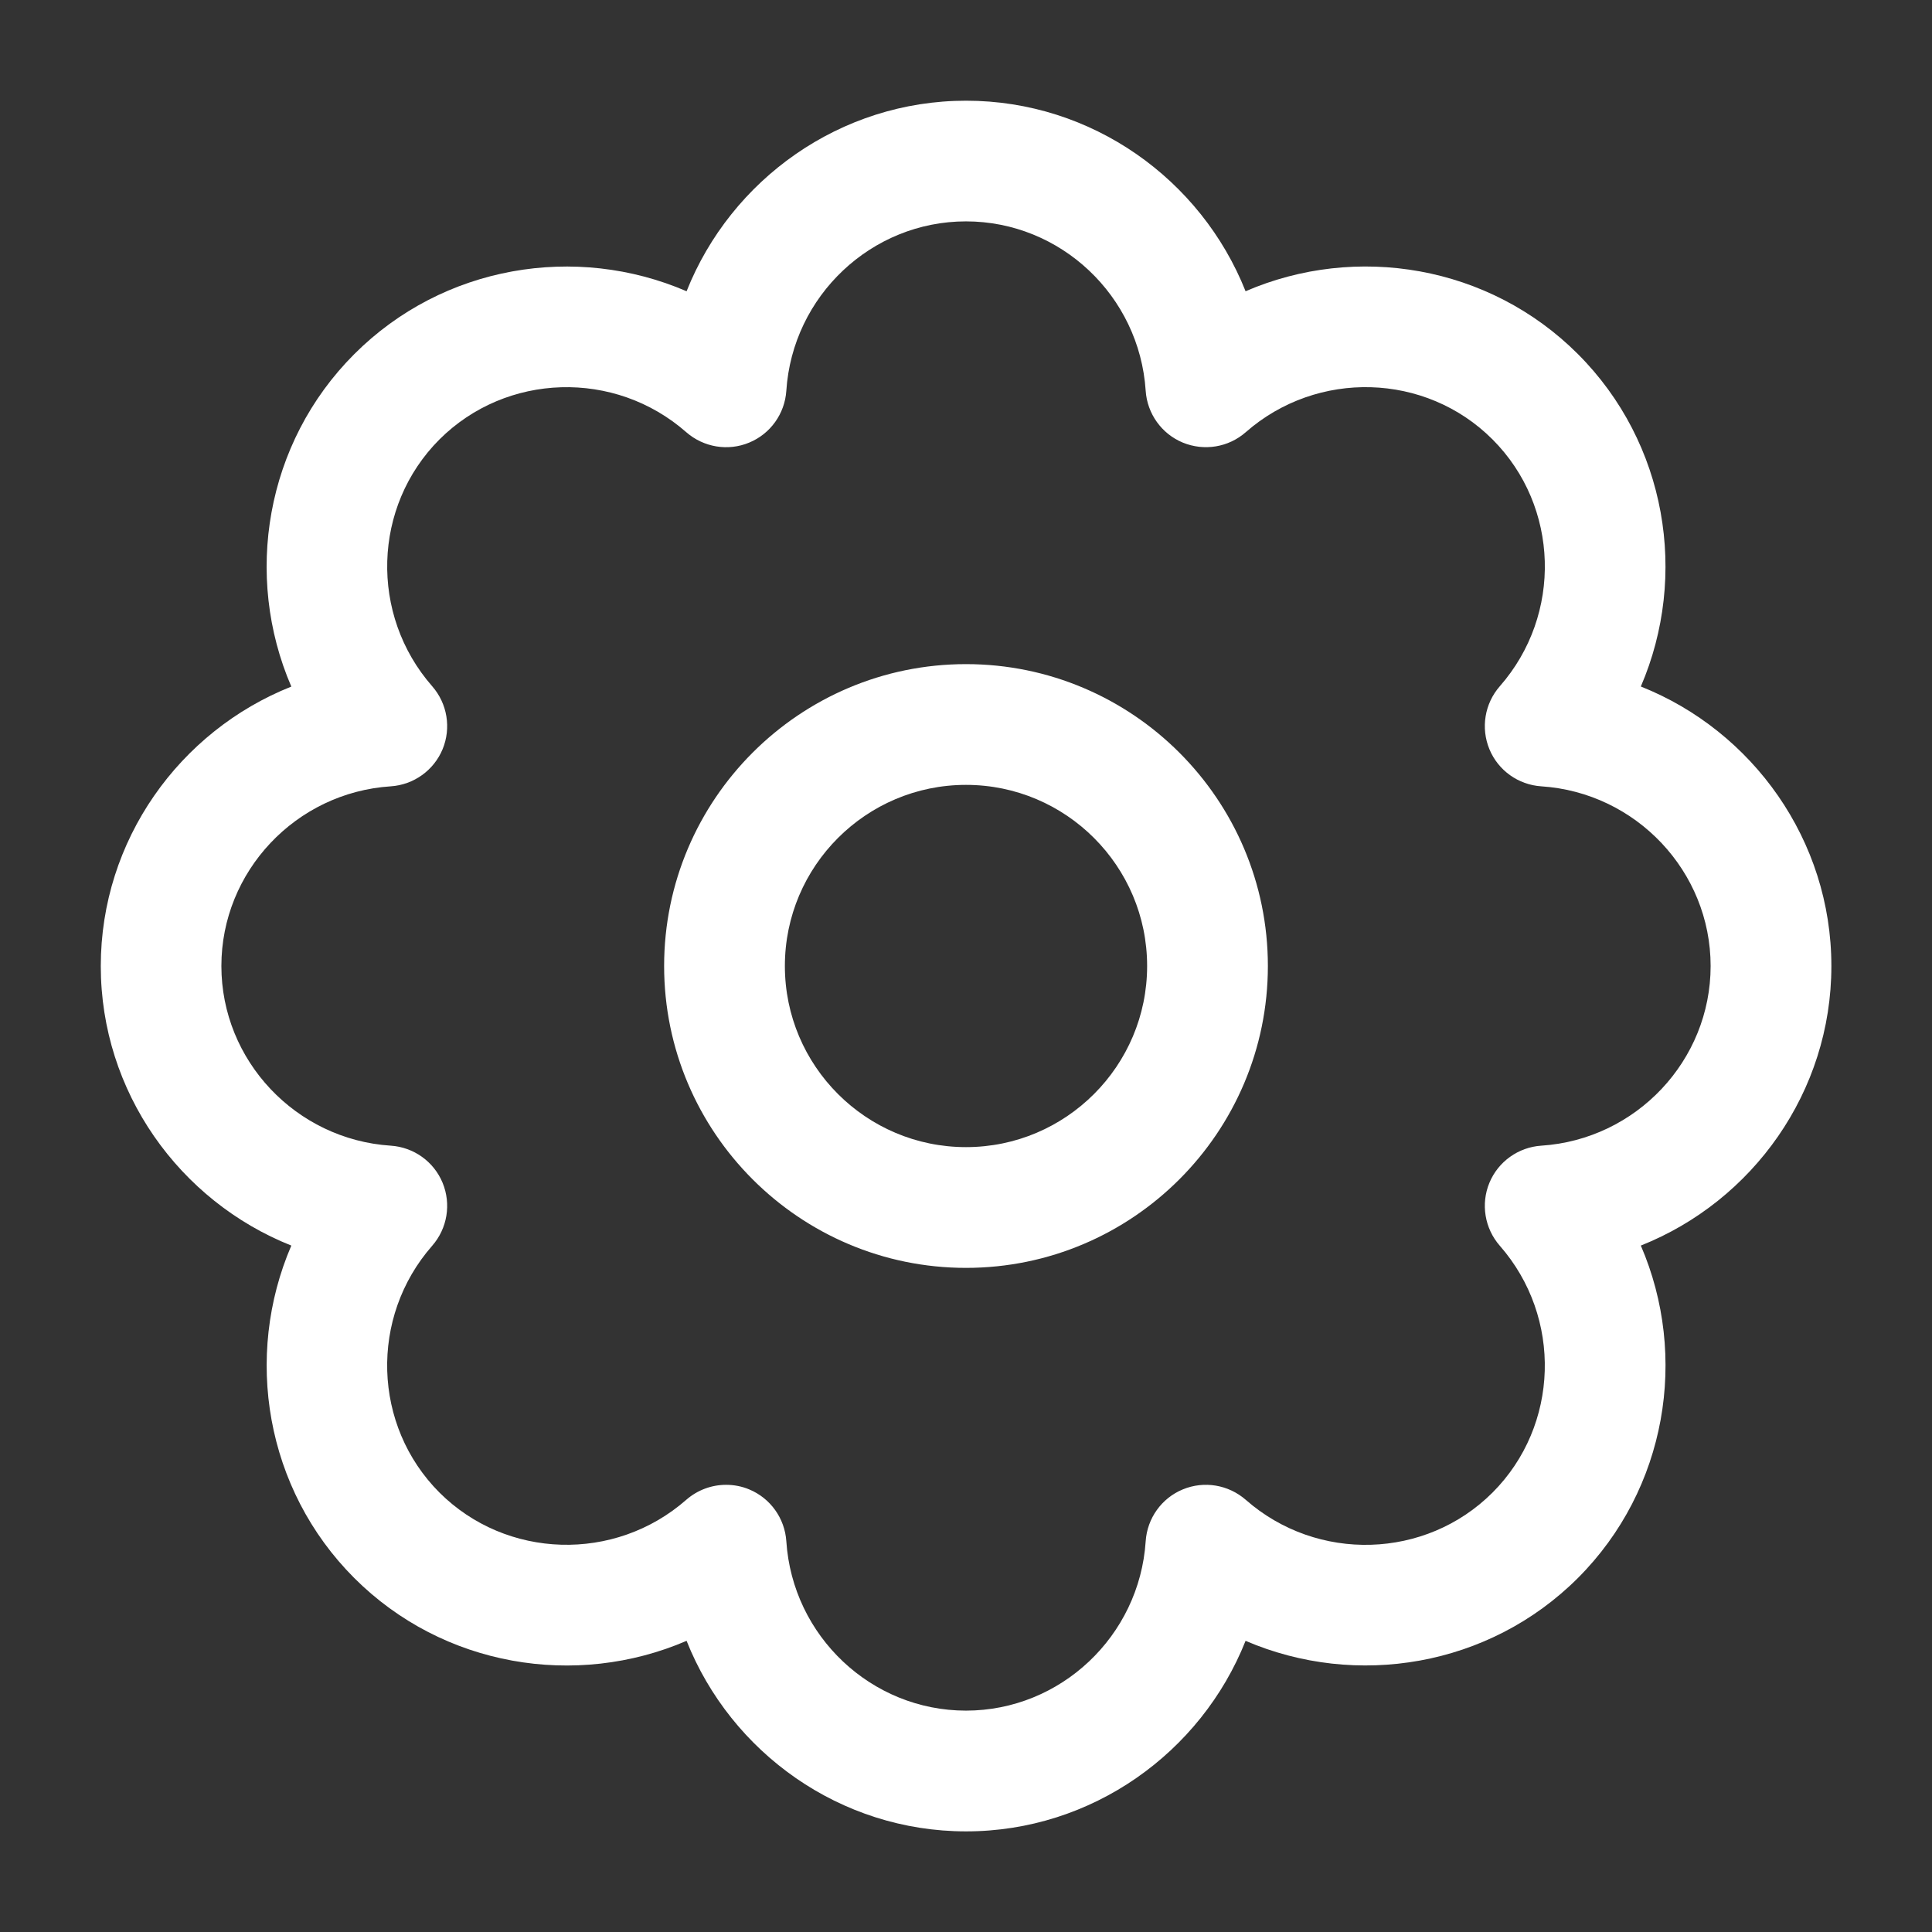
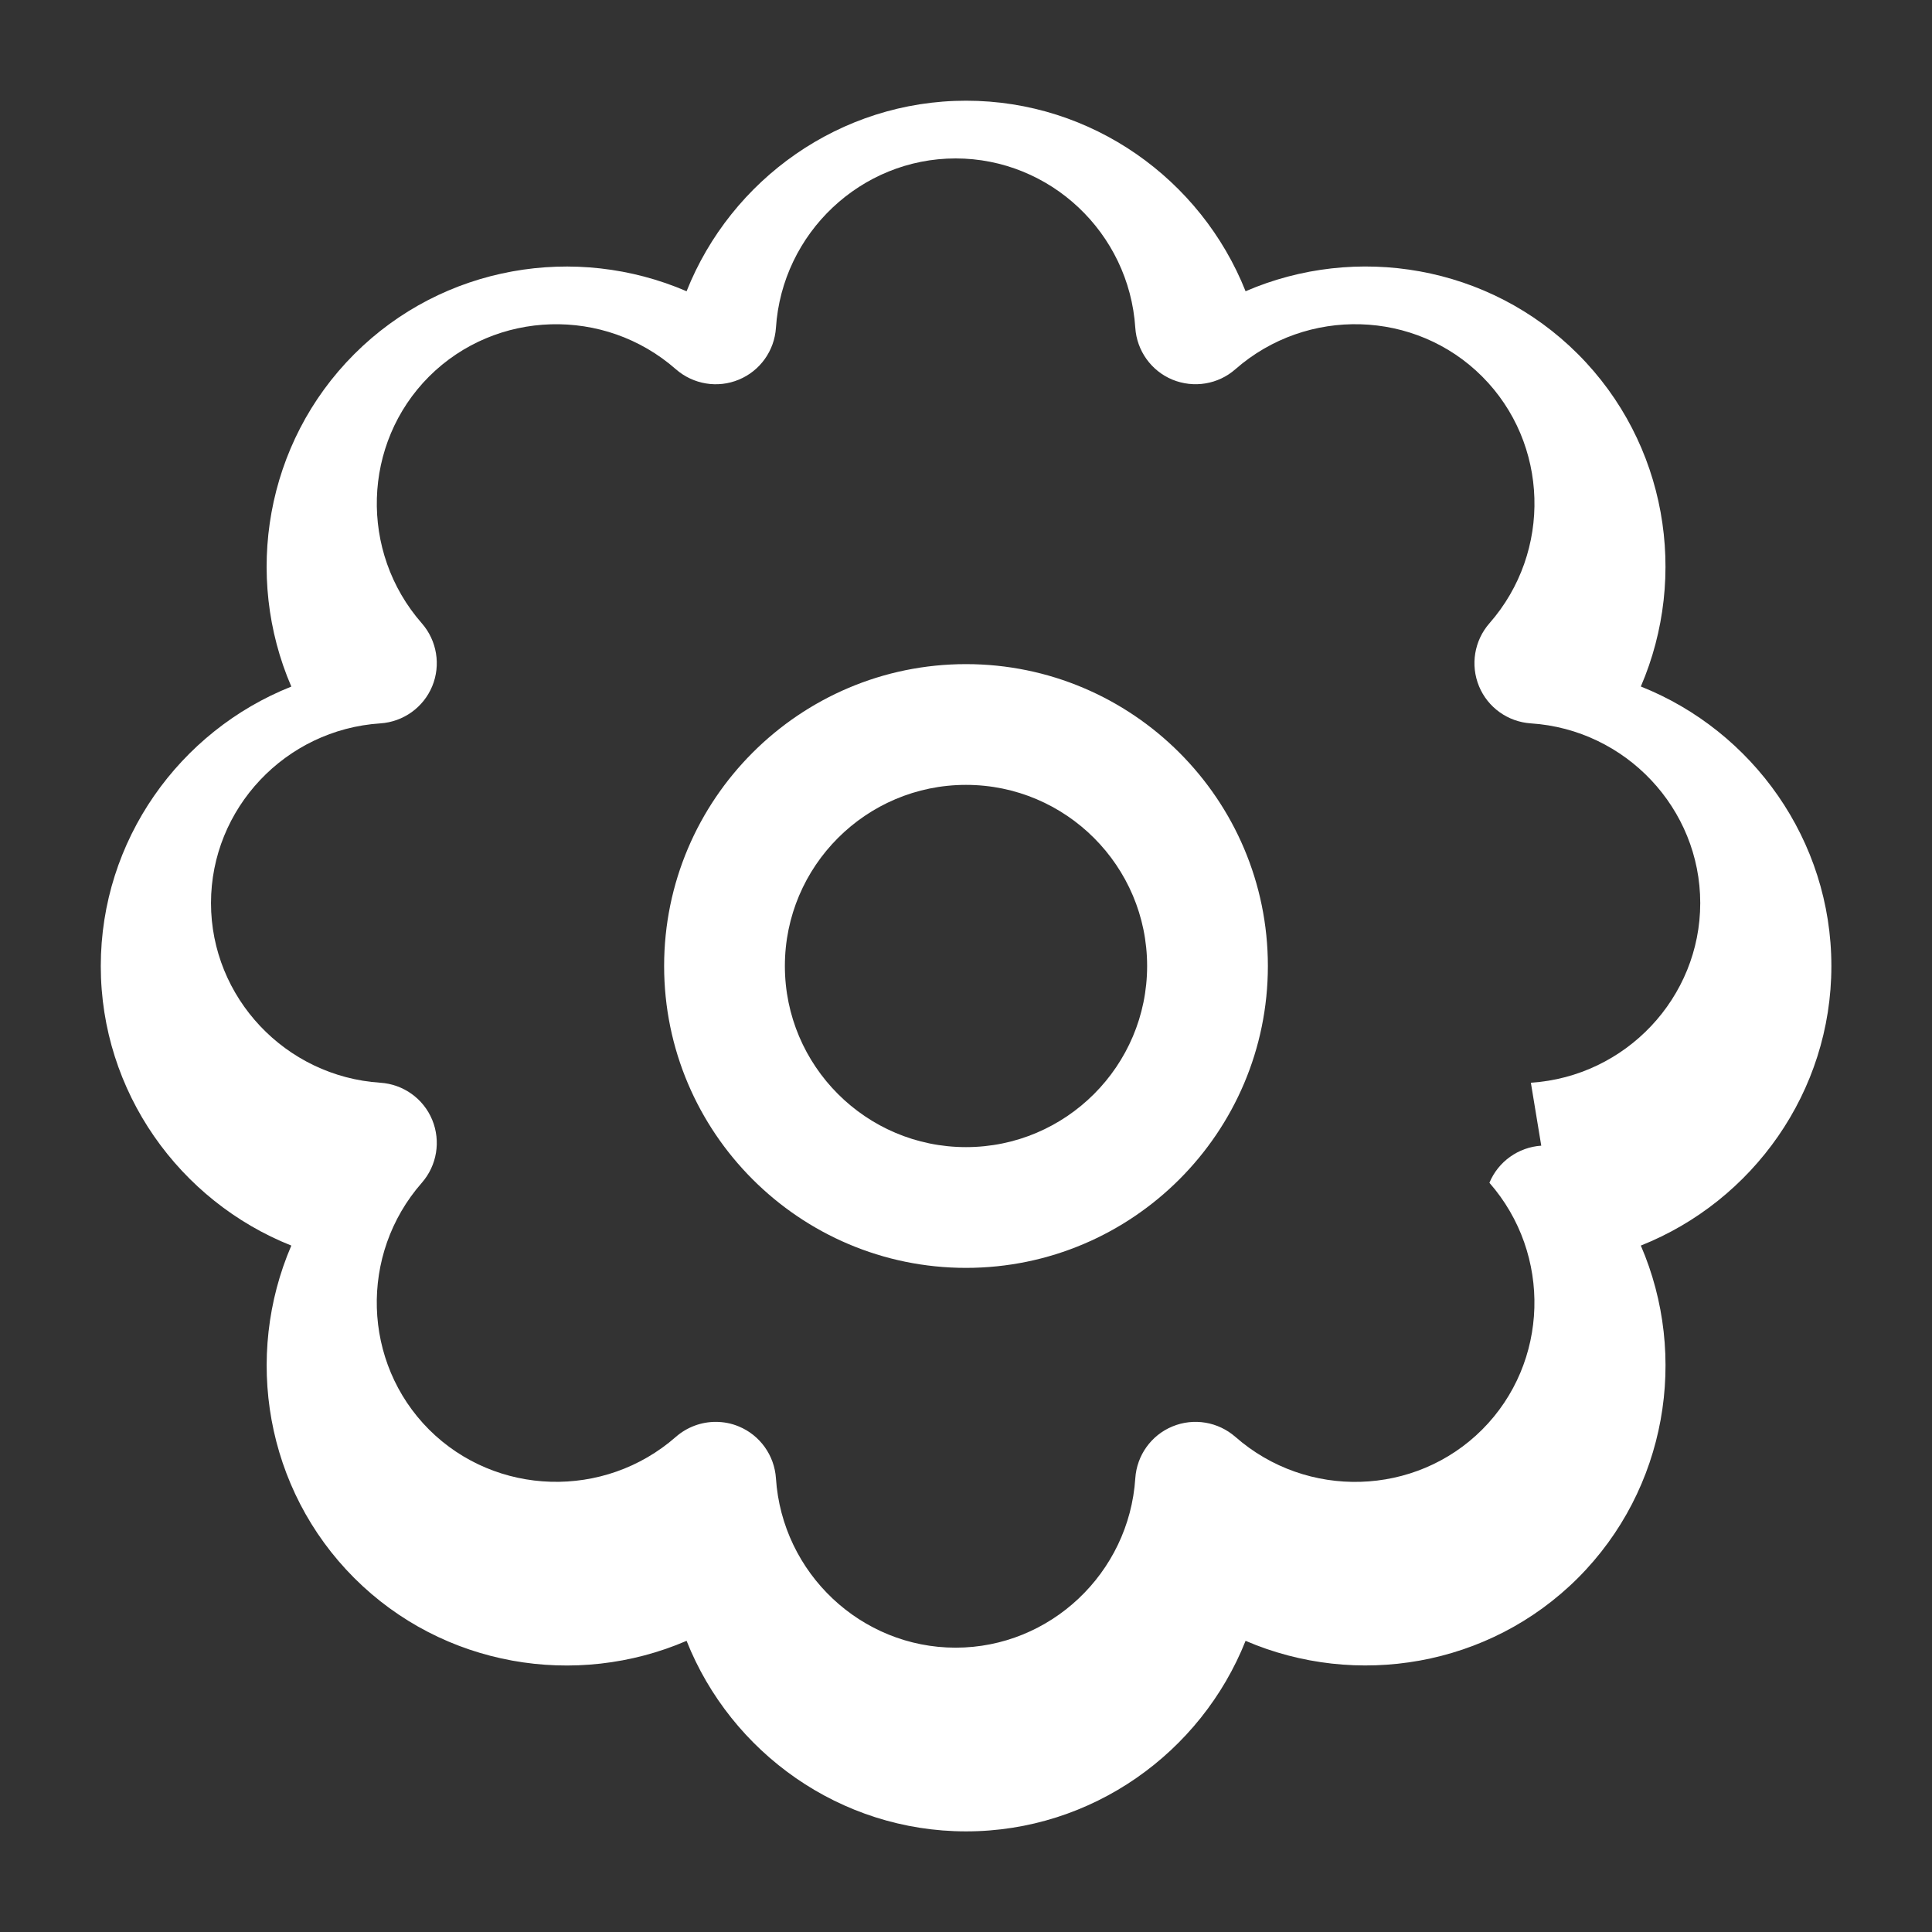
<svg xmlns="http://www.w3.org/2000/svg" id="a" width="24" height="24" viewBox="0 0 24 24">
  <rect x="0" y="0" width="24" height="24" fill="#333333" stroke="none" />
-   <path fill="white" d="m22.75,12c0-1.562-.977-2.919-2.367-3.472.592-1.375.323-3.024-.781-4.129-1.104-1.105-2.755-1.375-4.129-.781-.553-1.391-1.91-2.367-3.472-2.367s-2.919.977-3.472,2.367c-1.375-.593-3.024-.324-4.129.782-1.104,1.105-1.374,2.755-.781,4.129-1.391.553-2.367,1.91-2.367,3.472s.977,2.919,2.367,3.472c-.592,1.375-.323,3.024.781,4.129,1.105,1.105,2.756,1.373,4.129.781.553,1.391,1.91,2.367,3.472,2.367s2.919-.977,3.472-2.367c1.374.591,3.024.323,4.129-.781,1.104-1.105,1.374-2.755.781-4.129,1.391-.553,2.367-1.91,2.367-3.472Zm-3.604,2.232c-.285.019-.535.198-.644.461s-.059.567.129.782c.779.889.74,2.235-.09,3.066-.83.83-2.178.87-3.066.09-.215-.187-.516-.239-.782-.129-.264.109-.442.359-.461.644-.077,1.179-1.058,2.104-2.232,2.104s-2.155-.924-2.232-2.104c-.019-.285-.198-.535-.461-.644-.093-.039-.19-.057-.287-.057-.179,0-.355.064-.495.186-.888.779-2.235.739-3.066-.09-.83-.831-.87-2.177-.09-3.066.188-.215.238-.518.129-.782s-.359-.442-.644-.461c-1.179-.077-2.104-1.058-2.104-2.232s.924-2.155,2.104-2.232c.285-.019.535-.198.644-.461s.059-.567-.129-.782c-.779-.889-.74-2.235.09-3.066.831-.829,2.178-.87,3.066-.09.215.188.519.239.782.129.264-.109.442-.359.461-.644.077-1.179,1.058-2.104,2.232-2.104s2.155.924,2.232,2.104c.019.285.198.535.461.644.265.109.568.059.782-.129.888-.779,2.236-.741,3.066.09.83.831.87,2.177.09,3.066-.188.215-.238.518-.129.782s.359.442.644.461c1.179.077,2.104,1.058,2.104,2.232s-.924,2.155-2.104,2.232Zm-7.146-5.982c-2.068,0-3.75,1.682-3.75,3.75s1.682,3.75,3.75,3.75,3.75-1.682,3.75-3.75-1.682-3.75-3.75-3.75Zm0,6c-1.241,0-2.25-1.009-2.25-2.25s1.009-2.25,2.25-2.25,2.25,1.009,2.25,2.25-1.009,2.25-2.25,2.25Z" stroke-width="0" />
+   <path fill="white" d="m22.75,12c0-1.562-.977-2.919-2.367-3.472.592-1.375.323-3.024-.781-4.129-1.104-1.105-2.755-1.375-4.129-.781-.553-1.391-1.91-2.367-3.472-2.367s-2.919.977-3.472,2.367c-1.375-.593-3.024-.324-4.129.782-1.104,1.105-1.374,2.755-.781,4.129-1.391.553-2.367,1.91-2.367,3.472s.977,2.919,2.367,3.472c-.592,1.375-.323,3.024.781,4.129,1.105,1.105,2.756,1.373,4.129.781.553,1.391,1.91,2.367,3.472,2.367s2.919-.977,3.472-2.367c1.374.591,3.024.323,4.129-.781,1.104-1.105,1.374-2.755.781-4.129,1.391-.553,2.367-1.91,2.367-3.472Zm-3.604,2.232c-.285.019-.535.198-.644.461c.779.889.74,2.235-.09,3.066-.83.83-2.178.87-3.066.09-.215-.187-.516-.239-.782-.129-.264.109-.442.359-.461.644-.077,1.179-1.058,2.104-2.232,2.104s-2.155-.924-2.232-2.104c-.019-.285-.198-.535-.461-.644-.093-.039-.19-.057-.287-.057-.179,0-.355.064-.495.186-.888.779-2.235.739-3.066-.09-.83-.831-.87-2.177-.09-3.066.188-.215.238-.518.129-.782s-.359-.442-.644-.461c-1.179-.077-2.104-1.058-2.104-2.232s.924-2.155,2.104-2.232c.285-.019.535-.198.644-.461s.059-.567-.129-.782c-.779-.889-.74-2.235.09-3.066.831-.829,2.178-.87,3.066-.09.215.188.519.239.782.129.264-.109.442-.359.461-.644.077-1.179,1.058-2.104,2.232-2.104s2.155.924,2.232,2.104c.019.285.198.535.461.644.265.109.568.059.782-.129.888-.779,2.236-.741,3.066.09.83.831.87,2.177.09,3.066-.188.215-.238.518-.129.782s.359.442.644.461c1.179.077,2.104,1.058,2.104,2.232s-.924,2.155-2.104,2.232Zm-7.146-5.982c-2.068,0-3.75,1.682-3.75,3.75s1.682,3.75,3.75,3.75,3.75-1.682,3.75-3.75-1.682-3.75-3.75-3.75Zm0,6c-1.241,0-2.25-1.009-2.25-2.25s1.009-2.25,2.25-2.25,2.25,1.009,2.25,2.25-1.009,2.25-2.25,2.25Z" stroke-width="0" />
</svg>